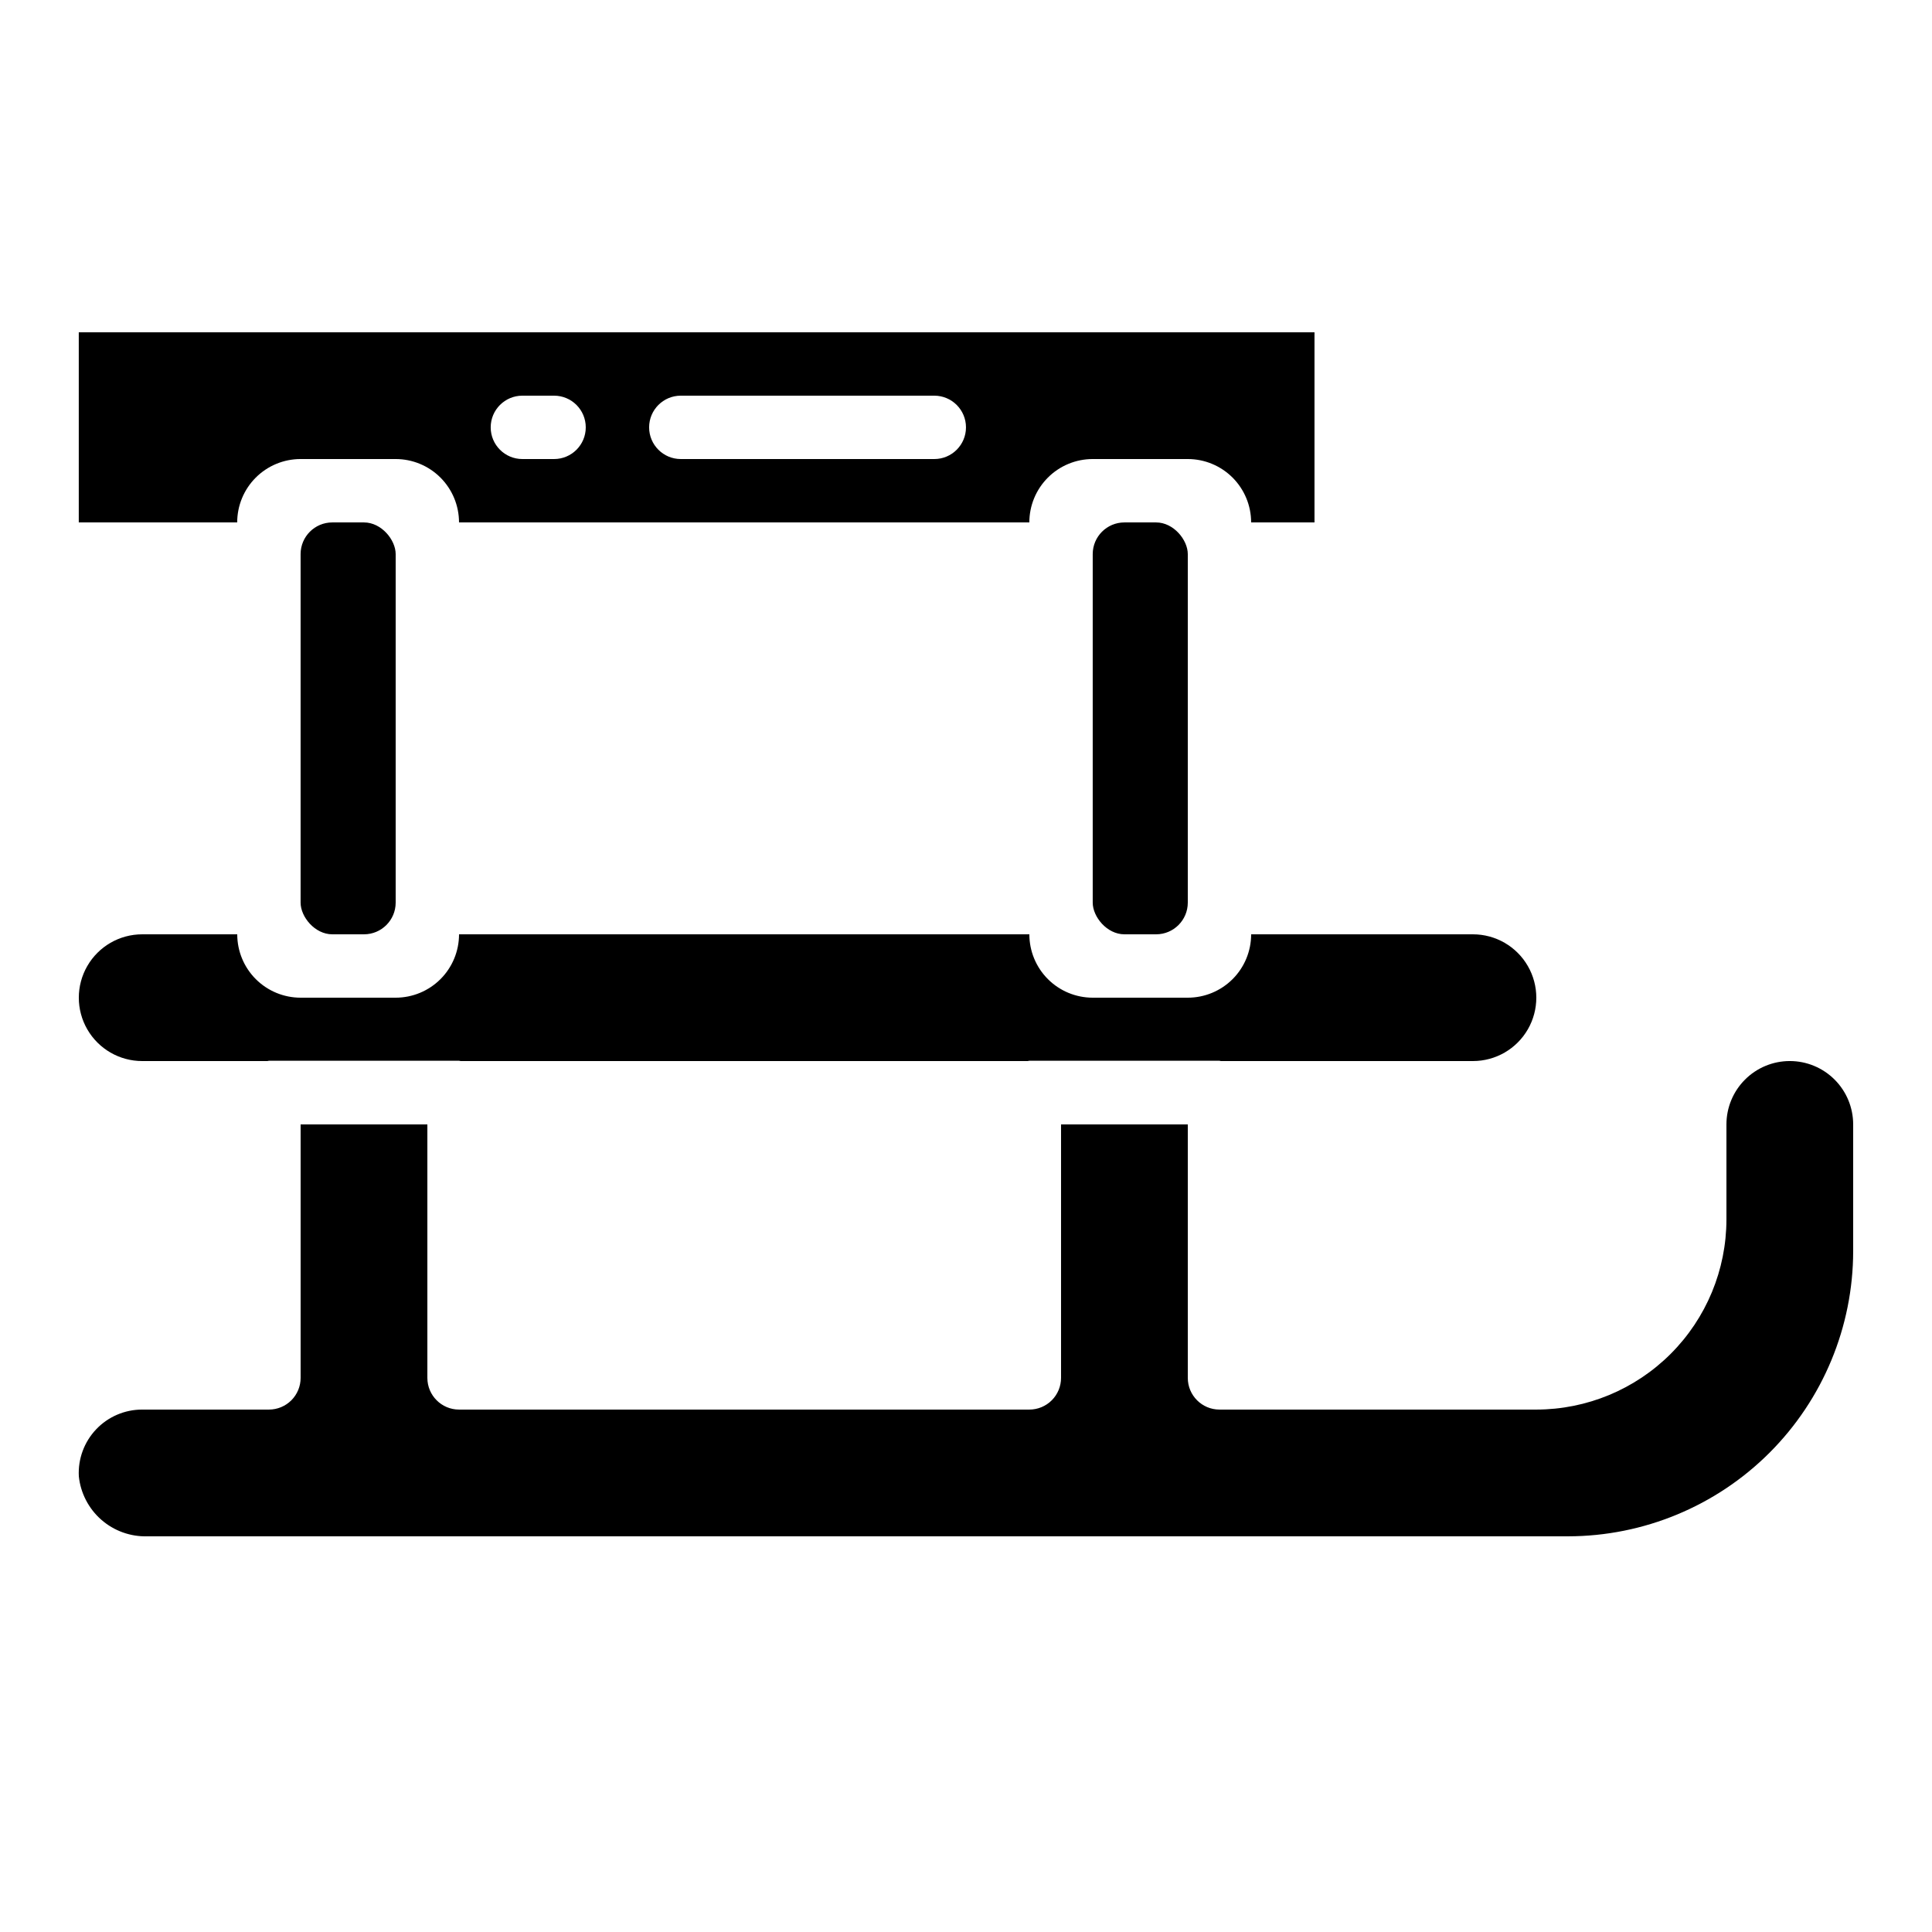
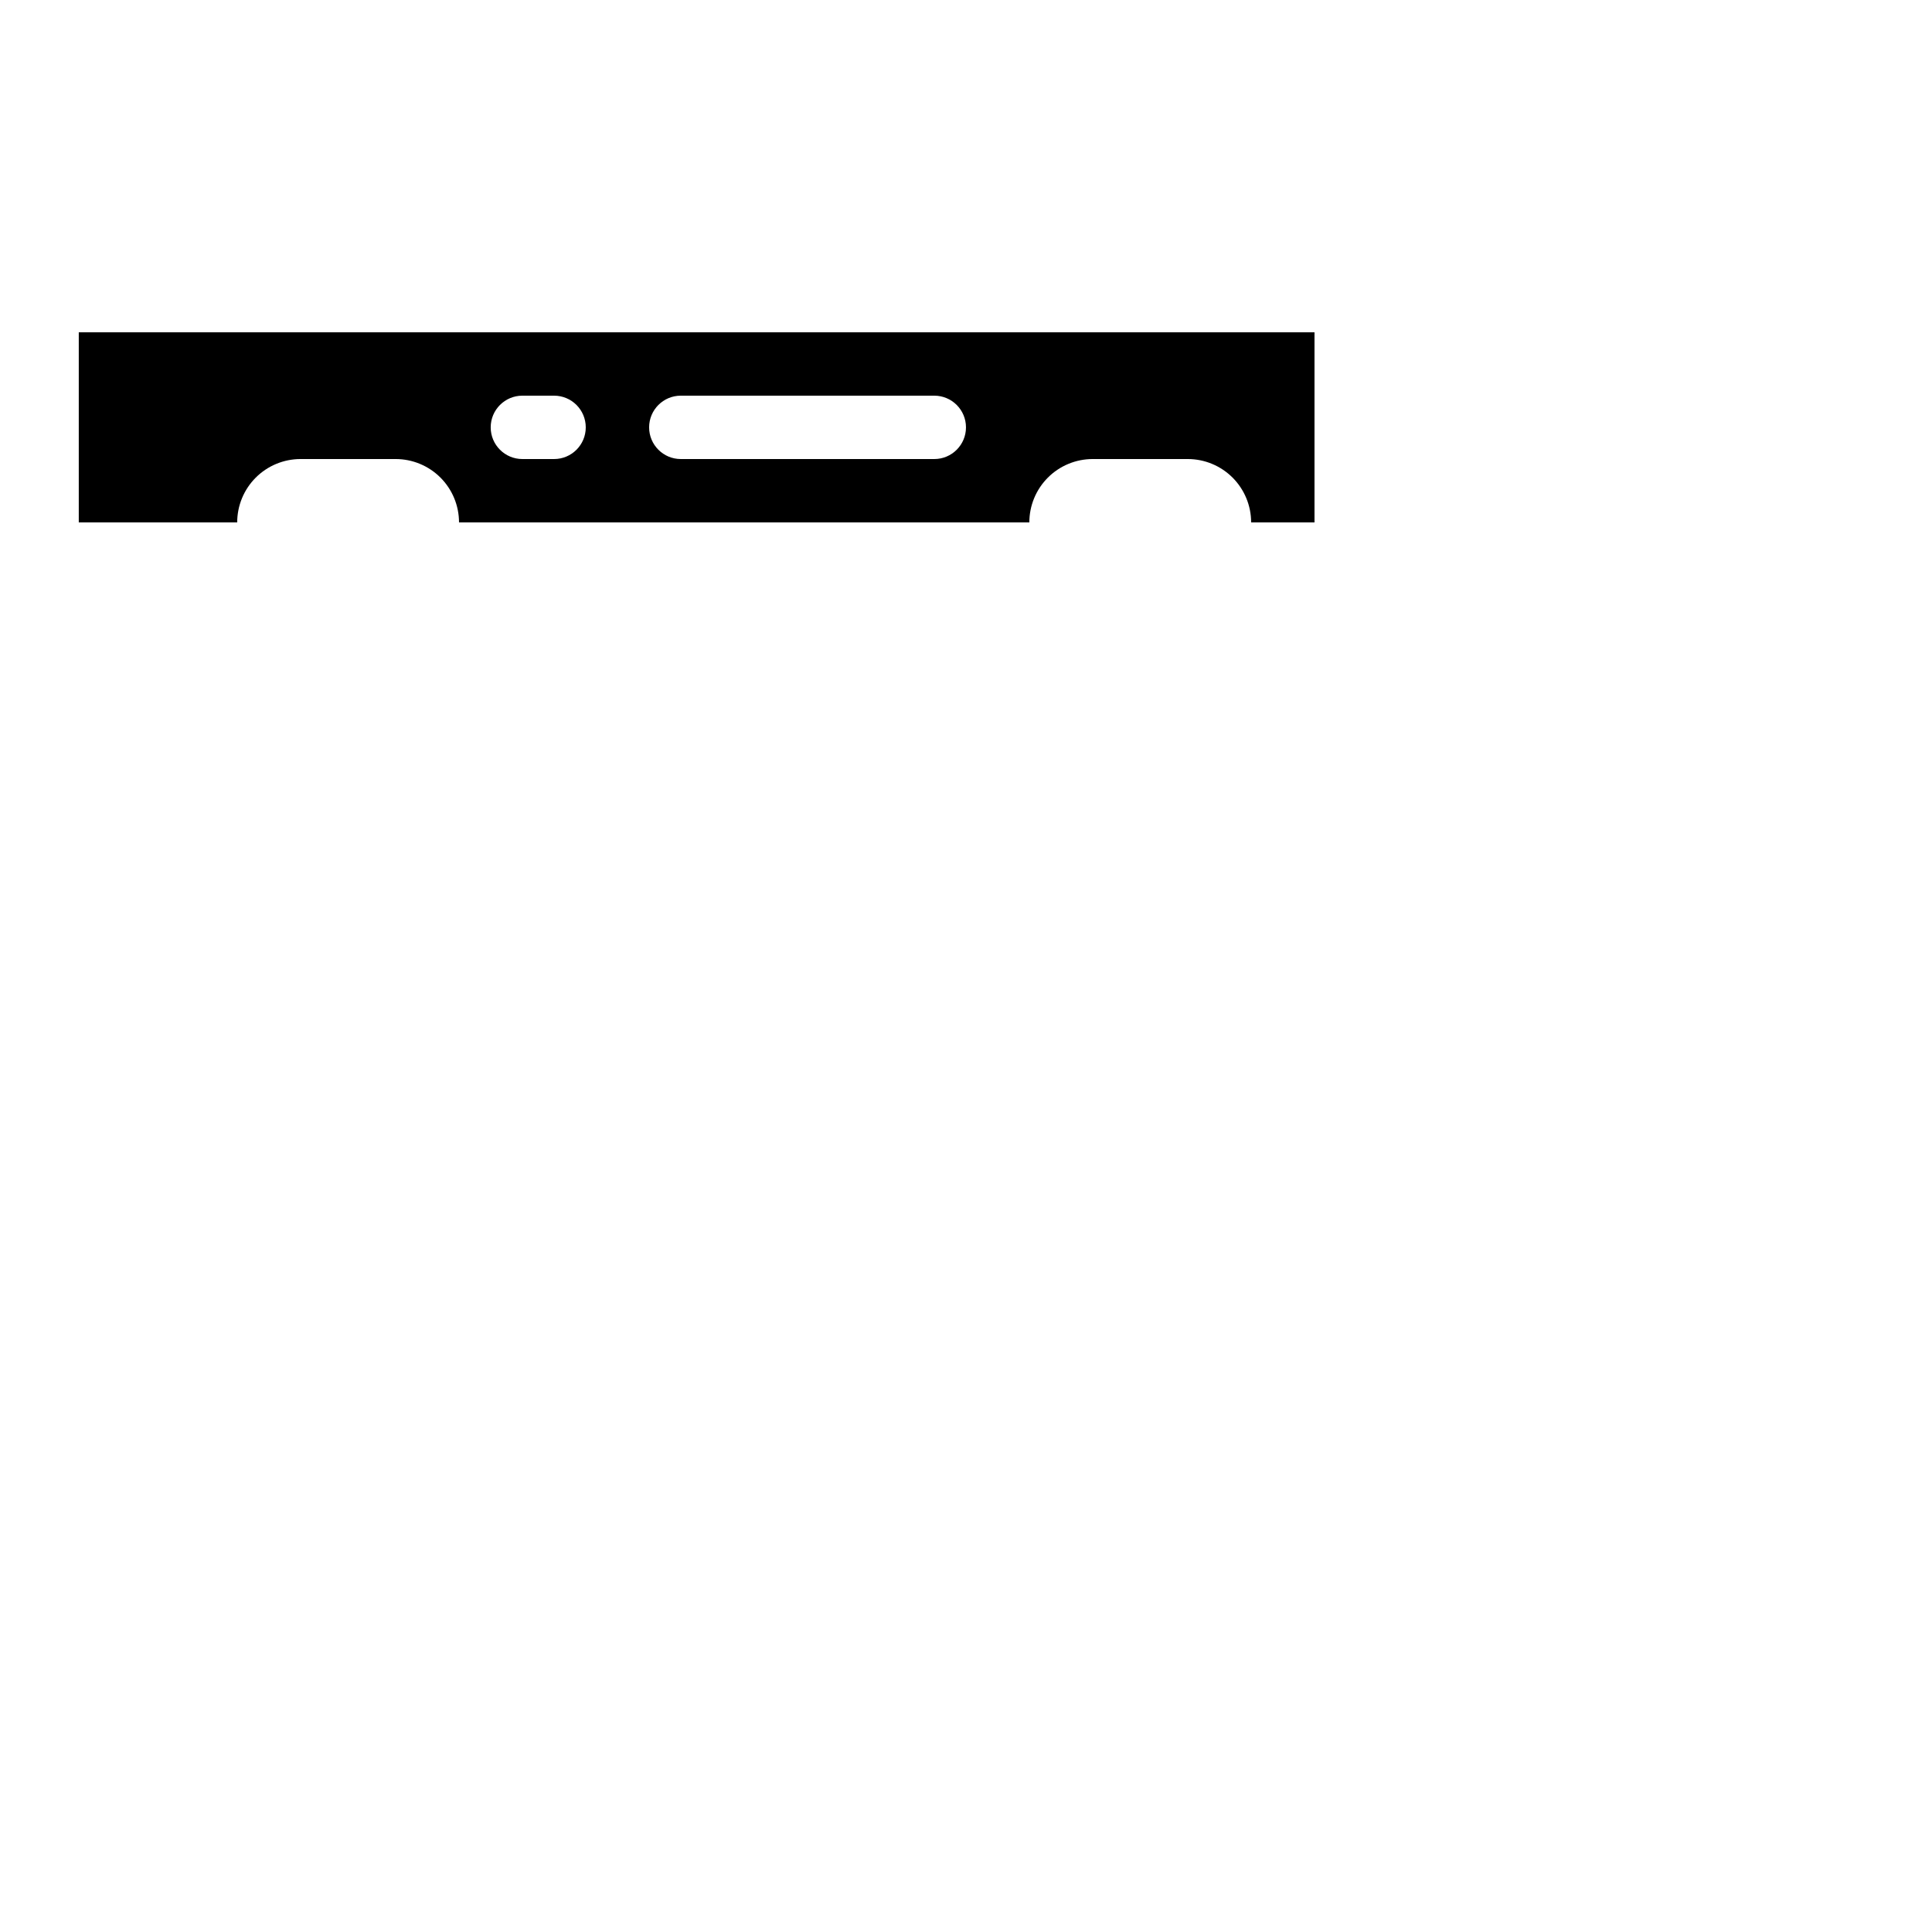
<svg xmlns="http://www.w3.org/2000/svg" fill="#000000" width="800px" height="800px" version="1.1" viewBox="144 144 512 512">
  <g>
-     <path d="m441.98 282.45h8.398c4.637 0 8.398 4.637 8.398 8.398v92.355c0 4.637-3.758 8.398-8.398 8.398h-8.398c-4.637 0-8.398-4.637-8.398-8.398v-92.355c0-4.637 3.758-8.398 8.398-8.398z" />
    <path d="m223.66 265.65h25.191c4.453 0 8.727 1.77 11.875 4.918 3.148 3.152 4.918 7.422 4.918 11.875h151.14c0-4.453 1.77-8.723 4.918-11.875 3.148-3.148 7.422-4.918 11.875-4.918h25.191c4.453 0 8.723 1.77 11.875 4.918 3.148 3.152 4.918 7.422 4.918 11.875h16.793v-50.379h-327.48v50.383l41.984-0.004c0-4.453 1.77-8.723 4.918-11.875 3.152-3.148 7.422-4.918 11.875-4.918zm100.76-16.793h67.176c4.637 0 8.398 3.758 8.398 8.398 0 4.637-3.762 8.395-8.398 8.395h-67.176c-4.637 0-8.395-3.758-8.395-8.395 0-4.641 3.758-8.398 8.395-8.398zm-41.984 0h8.398c4.637 0 8.398 3.758 8.398 8.398 0 4.637-3.762 8.395-8.398 8.395h-8.398c-4.637 0-8.395-3.758-8.395-8.395 0-4.641 3.758-8.398 8.395-8.398z" />
-     <path d="m232.06 282.45h8.398c4.637 0 8.398 4.637 8.398 8.398v92.355c0 4.637-3.758 8.398-8.398 8.398h-8.398c-4.637 0-8.398-4.637-8.398-8.398v-92.355c0-4.637 3.758-8.398 8.398-8.398z" />
-     <path d="m183.07 551.14h376.47c20.035-0.02 39.242-7.992 53.41-22.156 14.168-14.168 22.137-33.379 22.16-53.414v-33.586c0-4.457-1.77-8.727-4.918-11.875-3.148-3.152-7.422-4.922-11.875-4.922s-8.727 1.77-11.875 4.922c-3.148 3.148-4.918 7.418-4.918 11.875v25.191-0.004c-0.016 13.359-5.328 26.164-14.773 35.609s-22.25 14.758-35.609 14.773h-83.969c-4.637 0-8.395-3.762-8.395-8.398v-67.172h-33.59v67.176-0.004c0 2.227-0.883 4.363-2.457 5.938s-3.711 2.461-5.938 2.461h-151.14c-4.637 0-8.395-3.762-8.395-8.398v-67.172h-33.59v67.176-0.004c0 2.227-0.883 4.363-2.457 5.938s-3.711 2.461-5.938 2.461h-33.59c-4.609-0.008-9.023 1.883-12.199 5.231-3.176 3.344-4.836 7.848-4.594 12.453 0.465 4.457 2.598 8.57 5.969 11.52 3.371 2.949 7.734 4.516 12.211 4.383z" />
-     <path d="m181.68 425.19h33.188c0.145 0 0.262-0.082 0.402-0.082h50.383c0.145 0 0.262 0.074 0.402 0.082h150.3c0.145 0 0.262-0.082 0.402-0.082h50.383c0.145 0 0.262 0.074 0.402 0.082h66.801c6 0 11.543-3.199 14.543-8.395 3-5.195 3-11.598 0-16.793-3-5.199-8.543-8.398-14.543-8.398h-58.777c0 4.453-1.77 8.727-4.918 11.875-3.152 3.148-7.422 4.918-11.875 4.918h-25.191c-4.453 0-8.727-1.77-11.875-4.918-3.148-3.148-4.918-7.422-4.918-11.875h-151.14c0 4.453-1.77 8.727-4.918 11.875-3.148 3.148-7.422 4.918-11.875 4.918h-25.191c-4.453 0-8.723-1.77-11.875-4.918-3.148-3.148-4.918-7.422-4.918-11.875h-25.191c-6 0-11.543 3.199-14.543 8.398-3 5.195-3 11.598 0 16.793 3 5.195 8.543 8.395 14.543 8.395z" />
  </g>
</svg>